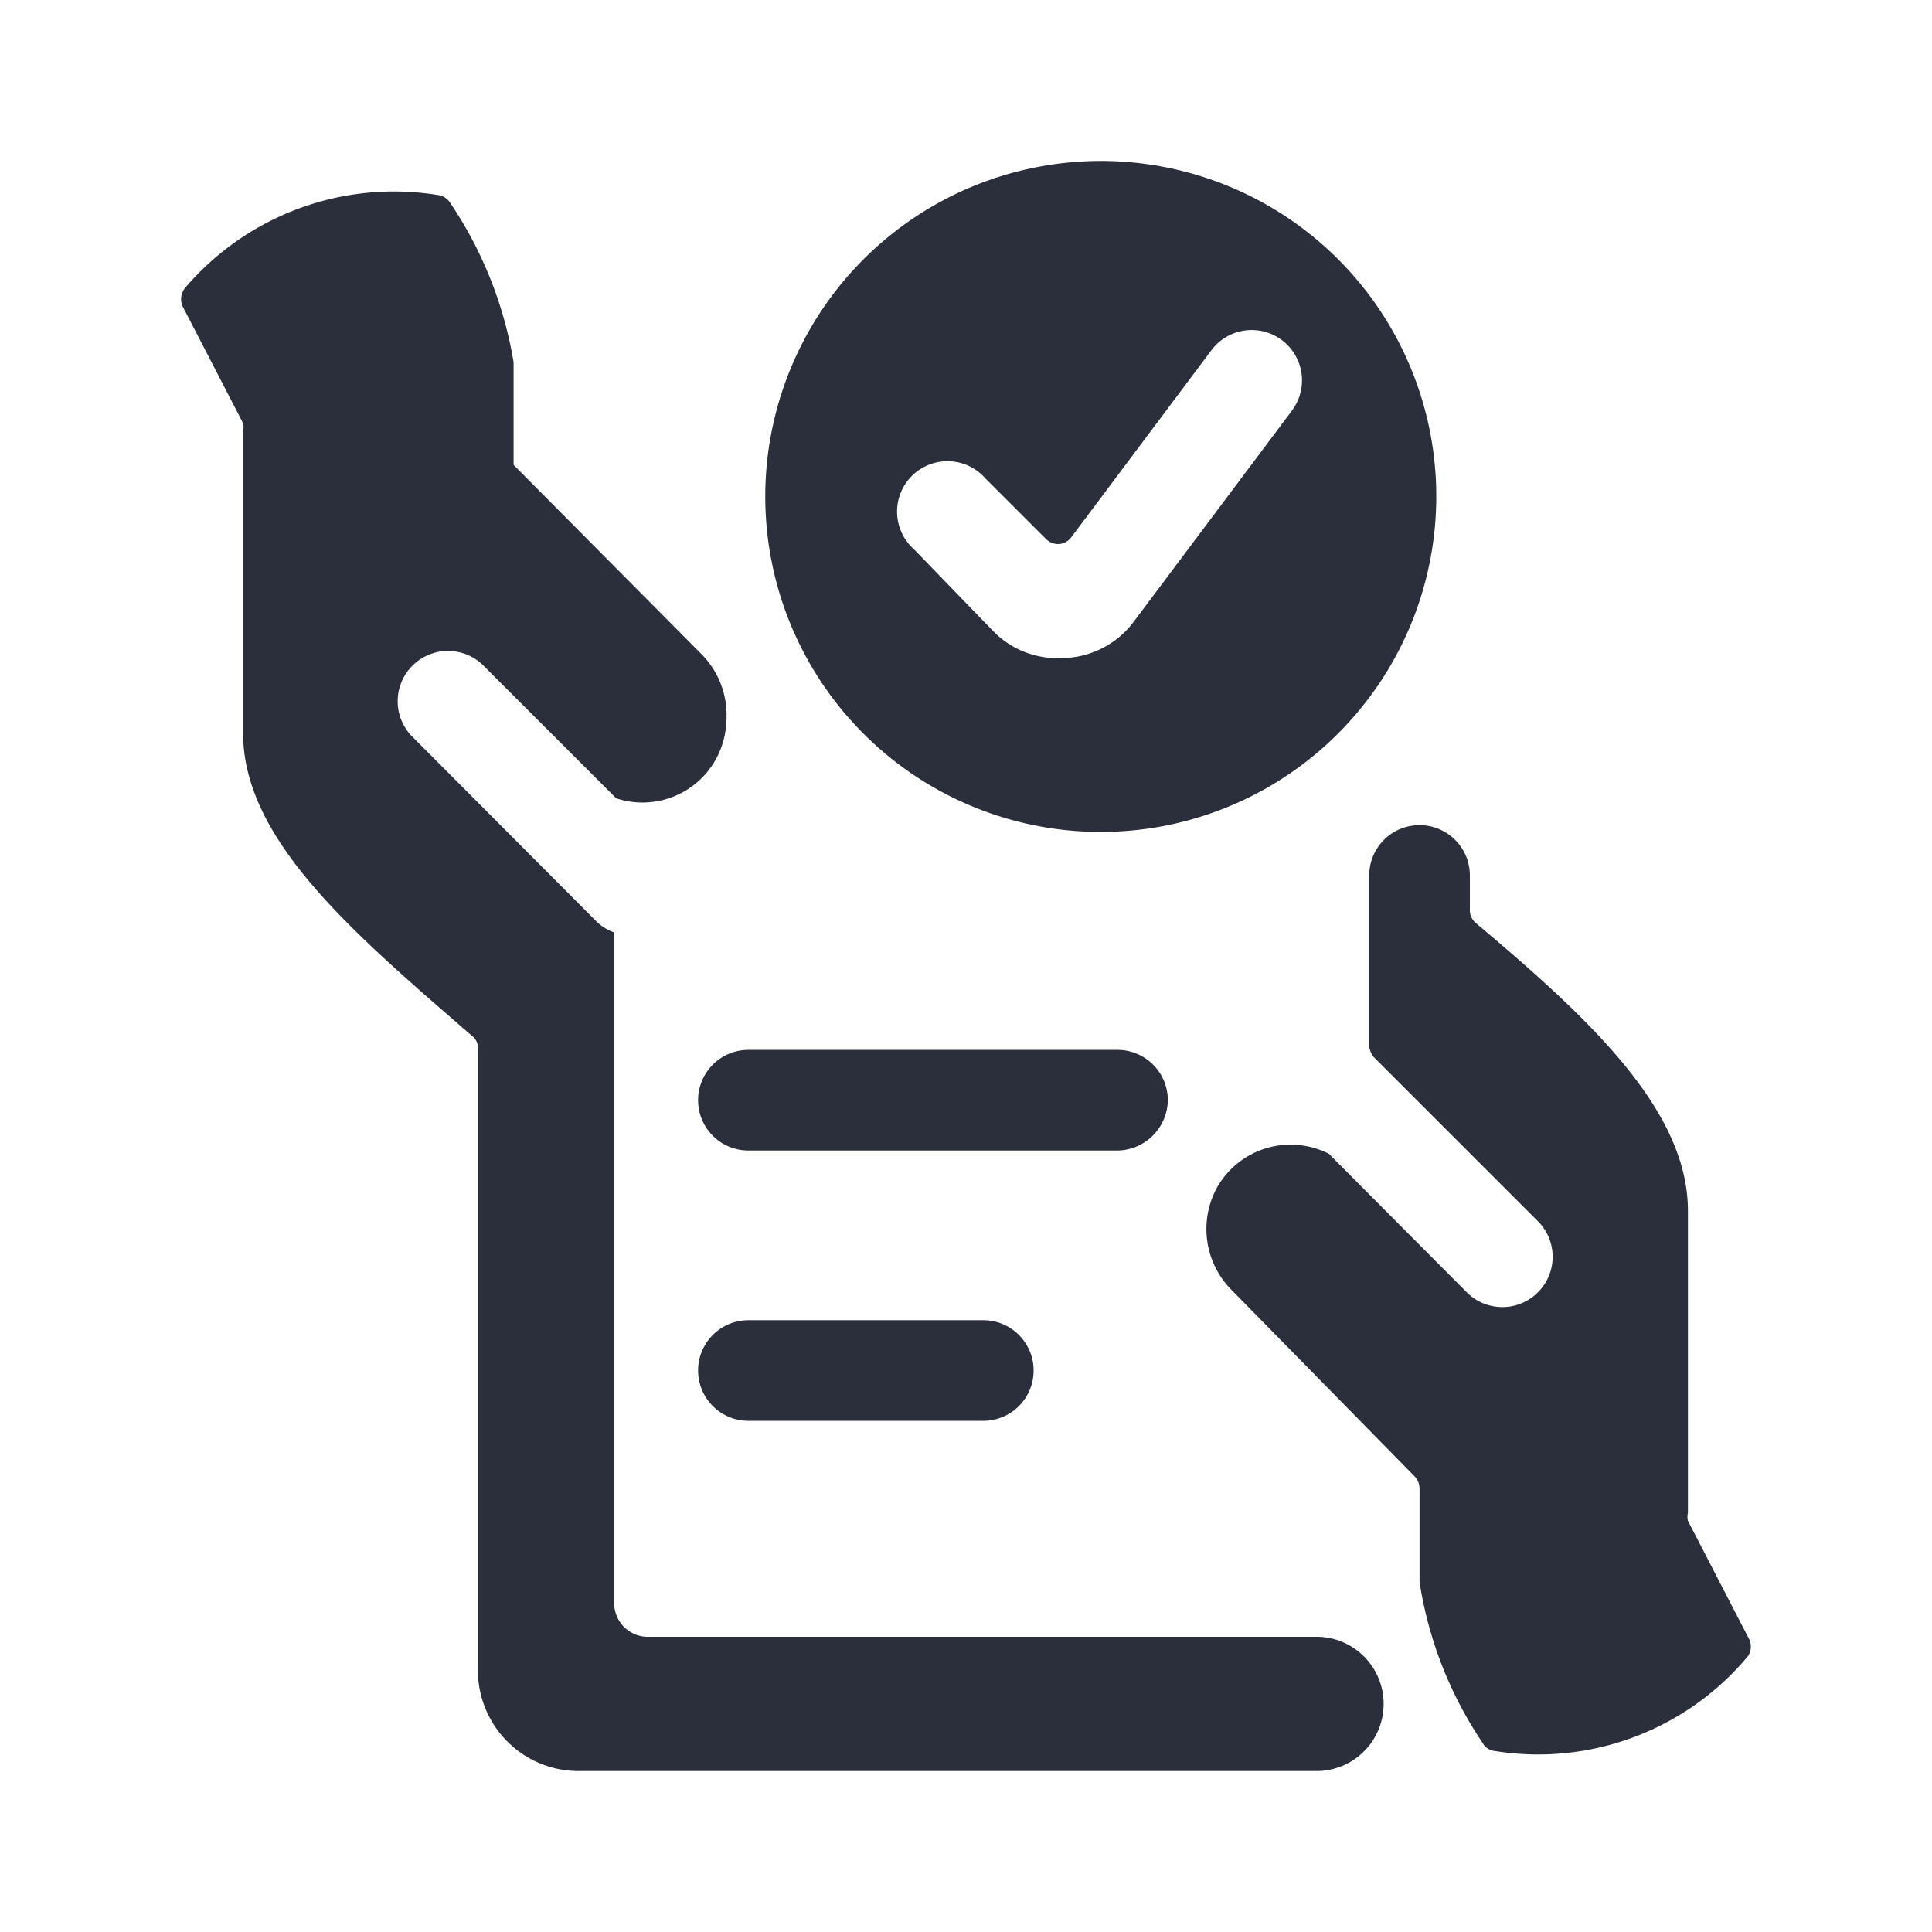
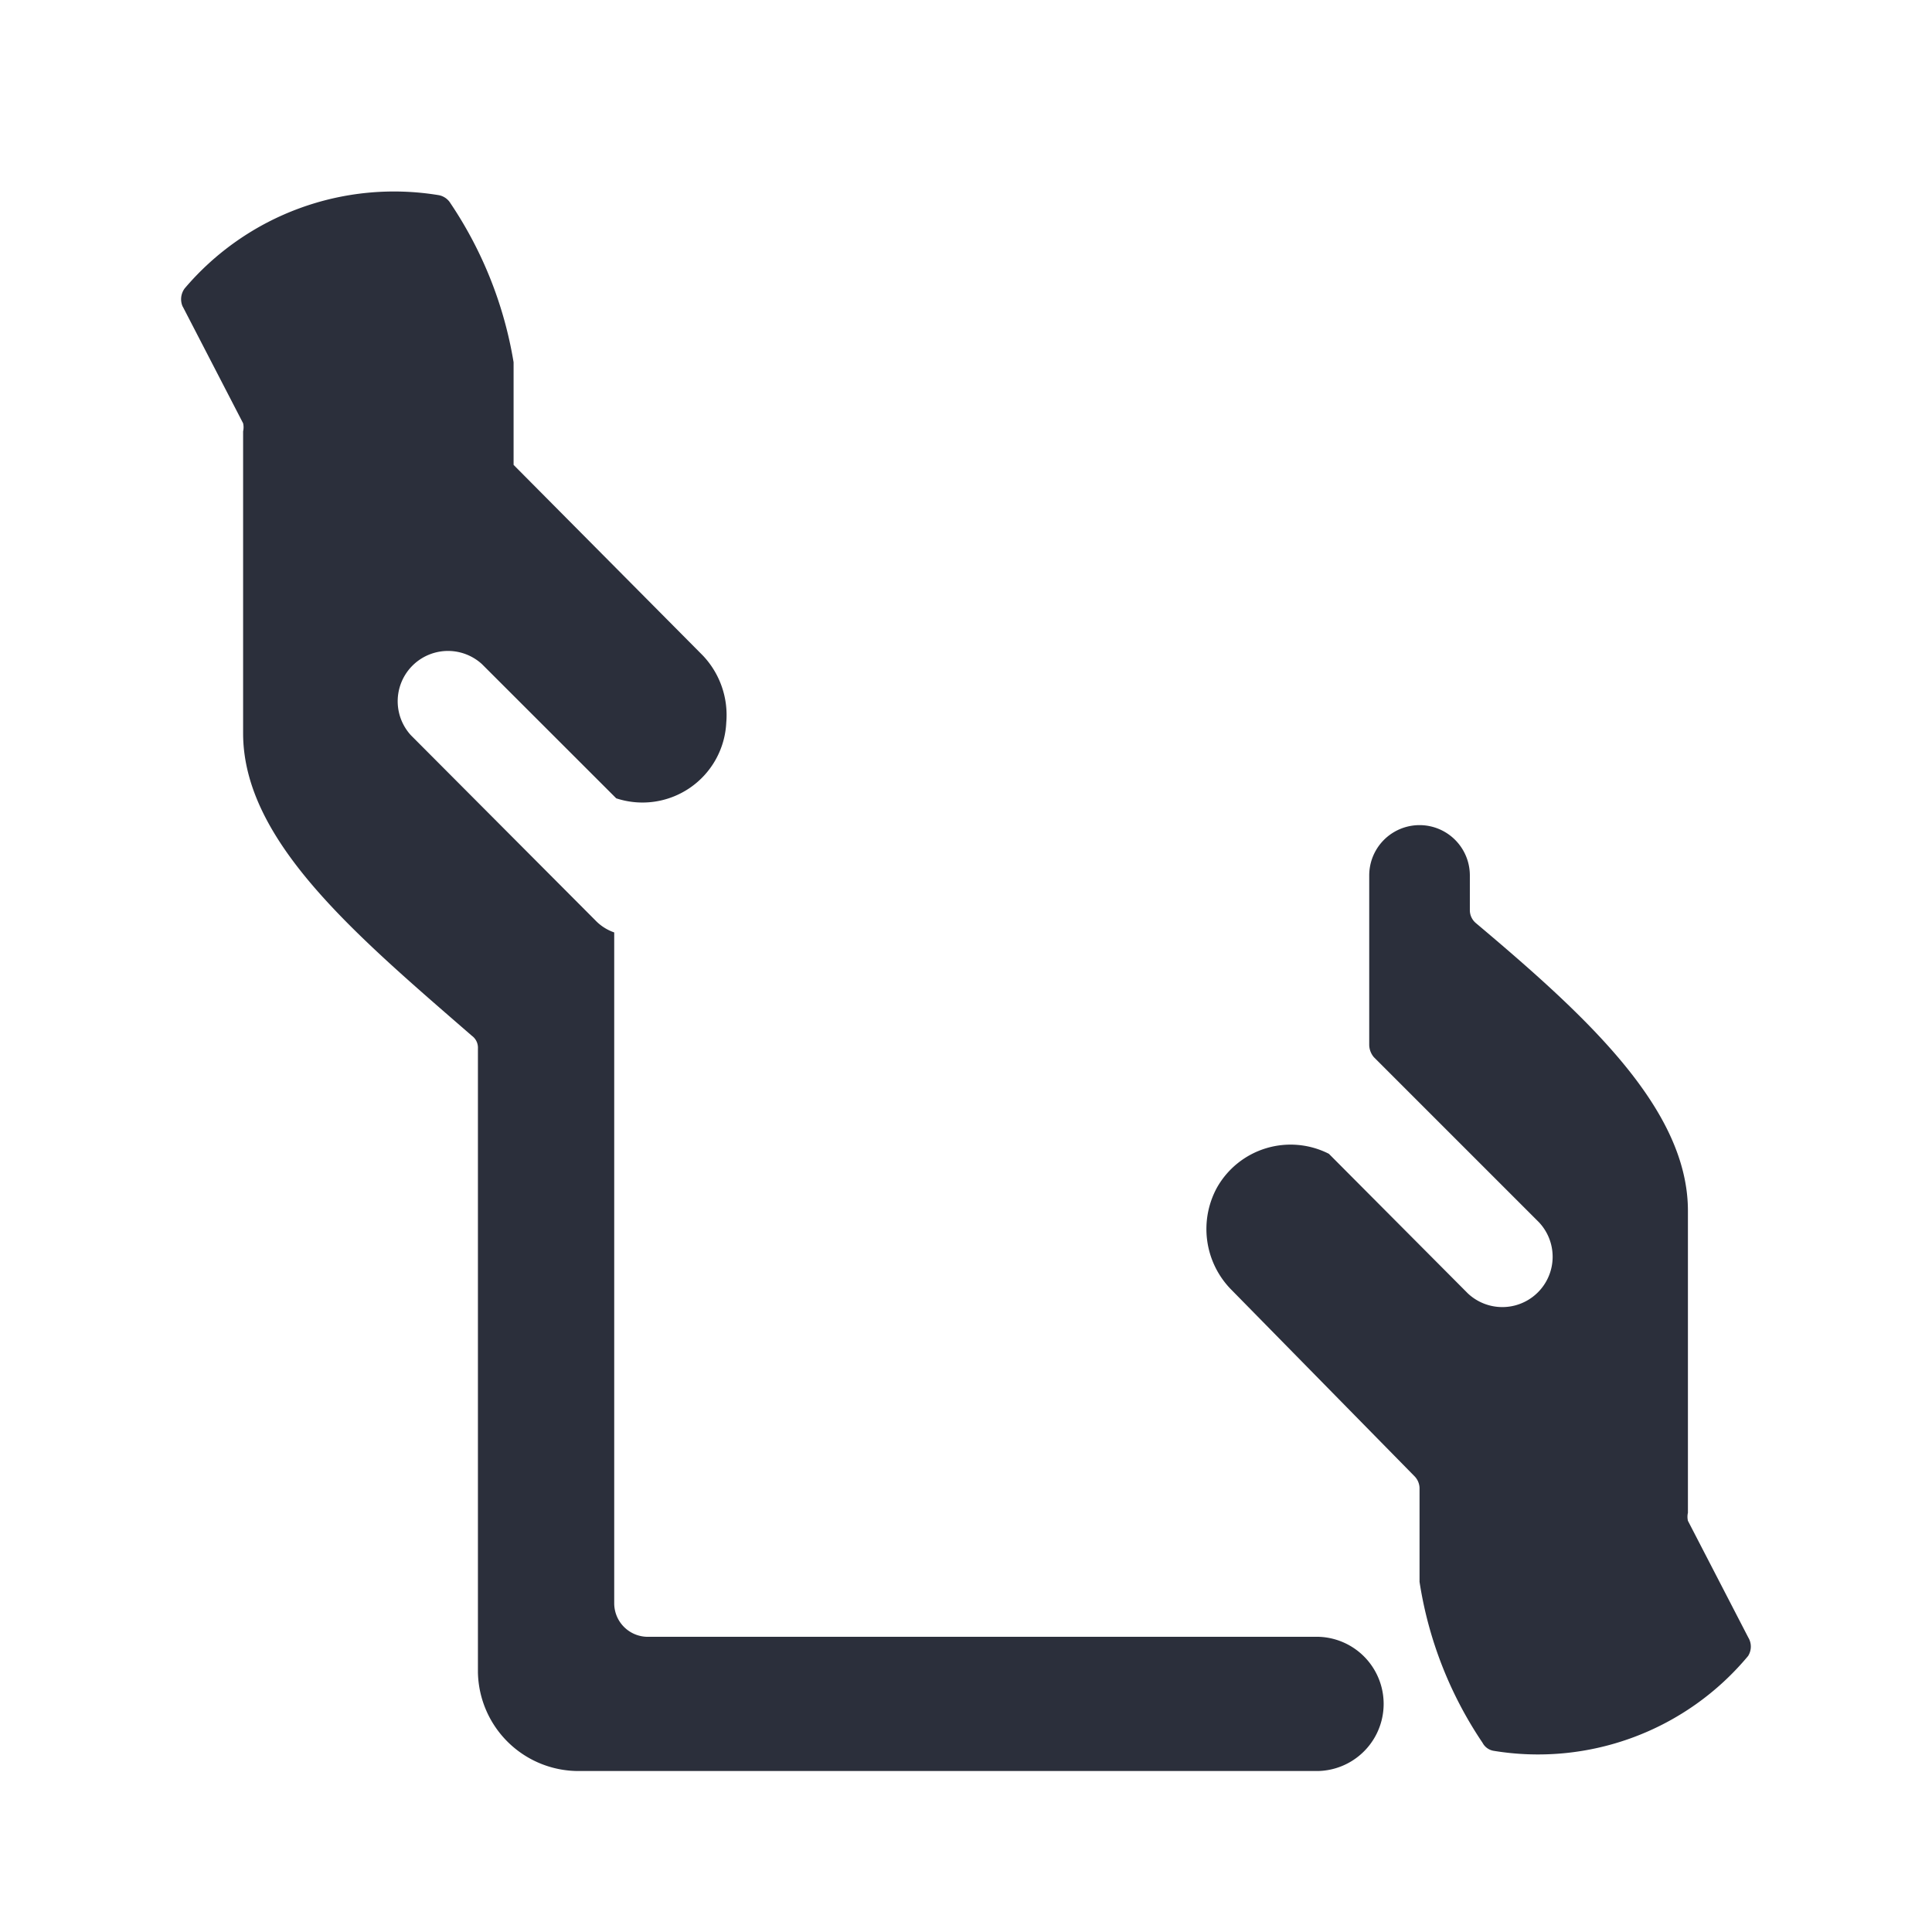
<svg xmlns="http://www.w3.org/2000/svg" width="24" height="24" viewBox="0 0 24 24" fill="none">
  <path d="M21.718 20.567a.217.217 0 0 0 0-.225l-.75-1.45a.225.225 0 0 1 0-.1v-3.75c0-1.267-1.259-2.417-2.634-3.575a.209.209 0 0 1-.075-.159v-.433a.625.625 0 0 0-1.25 0v2.108a.242.242 0 0 0 .058.15l2.05 2.05a.625.625 0 0 1-.883.884l-1.726-1.734a1.05 1.05 0 0 0-1.391.421 1.074 1.074 0 0 0 .166 1.254l2.292 2.334a.217.217 0 0 1 .059.141v1.167c.11.716.378 1.4.783 2a.191.191 0 0 0 .142.1 3.394 3.394 0 0 0 3.16-1.183zM2.27 3.808l.75 1.45a.225.225 0 0 1 0 .1v3.75c0 1.334 1.392 2.5 2.842 3.759a.183.183 0 0 1 .075.158v7.75A1.25 1.25 0 0 0 7.213 22h9.17a.834.834 0 0 0 0-1.667H8.046a.417.417 0 0 1-.416-.416v-8.334a.592.592 0 0 1-.234-.15l-2.292-2.3a.625.625 0 0 1 .883-.883l1.668 1.667a1.042 1.042 0 0 0 1.367-.942 1.075 1.075 0 0 0-.292-.833L6.38 5.775V4.5a4.999 4.999 0 0 0-.784-1.975.217.217 0 0 0-.142-.1 3.41 3.41 0 0 0-3.16 1.158.225.225 0 0 0-.025.225z" fill="#2B2F3B" />
-   <path d="M14.507 13.667a.625.625 0 0 0-.625-.625H9.297a.625.625 0 1 0 0 1.25h4.585a.634.634 0 0 0 .625-.625zM9.297 16.4a.625.625 0 1 0 0 1.25h2.918a.625.625 0 1 0 0-1.25H9.297zm8.545-10.233a4.166 4.166 0 0 0-4.981-4.087 4.168 4.168 0 0 0-3.038 5.681 4.167 4.167 0 0 0 6.798 1.352 4.166 4.166 0 0 0 1.221-2.946zM16.05 5.1l-1.968 2.625a1.126 1.126 0 0 1-.909.45 1.11 1.11 0 0 1-.833-.333l-.984-1.017a.626.626 0 1 1 .884-.883l.75.75a.217.217 0 0 0 .167.066.208.208 0 0 0 .15-.083l1.742-2.325a.625.625 0 0 1 1 .75z" fill="#2B2F3B" />
</svg>